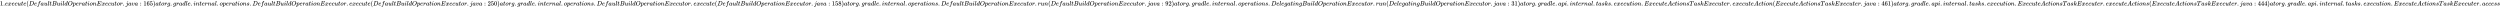
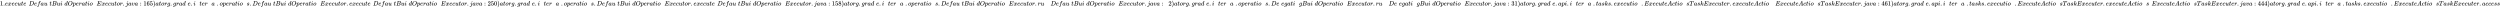
<svg xmlns="http://www.w3.org/2000/svg" xmlns:xlink="http://www.w3.org/1999/xlink" width="909.757ex" height="2.843ex" style="vertical-align: -0.838ex;" viewBox="0 -863.1 391699.4 1223.9" role="img" focusable="false" aria-labelledby="MathJax-SVG-1-Title">
  <title id="MathJax-SVG-1-Title">1.execute(DefaultBuildOperationExecutor.java:165) at org.gradle.internal.operations.DefaultBuildOperationExecutor.execute(DefaultBuildOperationExecutor.java:250) at org.gradle.internal.operations.DefaultBuildOperationExecutor.execute(DefaultBuildOperationExecutor.java:158) at org.gradle.internal.operations.DefaultBuildOperationExecutor.run(DefaultBuildOperationExecutor.java:92) at org.gradle.internal.operations.DelegatingBuildOperationExecutor.run(DelegatingBuildOperationExecutor.java:31) at org.gradle.api.internal.tasks.execution.ExecuteActionsTaskExecuter.executeAction(ExecuteActionsTaskExecuter.java:461) at org.gradle.api.internal.tasks.execution.ExecuteActionsTaskExecuter.executeActions(ExecuteActionsTaskExecuter.java:444) at org.gradle.api.internal.tasks.execution.ExecuteActionsTaskExecuter.access</title>
  <defs aria-hidden="true">
    <path stroke-width="1" id="E1-MJMAIN-31" d="M213 578L200 573Q186 568 160 563T102 556H83V602H102Q149 604 189 617T245 641T273 663Q275 666 285 666Q294 666 302 660V361L303 61Q310 54 315 52T339 48T401 46H427V0H416Q395 3 257 3Q121 3 100 0H88V46H114Q136 46 152 46T177 47T193 50T201 52T207 57T213 61V578Z" />
    <path stroke-width="1" id="E1-MJMAIN-2E" d="M78 60Q78 84 95 102T138 120Q162 120 180 104T199 61Q199 36 182 18T139 0T96 17T78 60Z" />
    <path stroke-width="1" id="E1-MJMATHI-65" d="M39 168Q39 225 58 272T107 350T174 402T244 433T307 442H310Q355 442 388 420T421 355Q421 265 310 237Q261 224 176 223Q139 223 138 221Q138 219 132 186T125 128Q125 81 146 54T209 26T302 45T394 111Q403 121 406 121Q410 121 419 112T429 98T420 82T390 55T344 24T281 -1T205 -11Q126 -11 83 42T39 168ZM373 353Q367 405 305 405Q272 405 244 391T199 357T170 316T154 280T149 261Q149 260 169 260Q282 260 327 284T373 353Z" />
    <path stroke-width="1" id="E1-MJMATHI-78" d="M52 289Q59 331 106 386T222 442Q257 442 286 424T329 379Q371 442 430 442Q467 442 494 420T522 361Q522 332 508 314T481 292T458 288Q439 288 427 299T415 328Q415 374 465 391Q454 404 425 404Q412 404 406 402Q368 386 350 336Q290 115 290 78Q290 50 306 38T341 26Q378 26 414 59T463 140Q466 150 469 151T485 153H489Q504 153 504 145Q504 144 502 134Q486 77 440 33T333 -11Q263 -11 227 52Q186 -10 133 -10H127Q78 -10 57 16T35 71Q35 103 54 123T99 143Q142 143 142 101Q142 81 130 66T107 46T94 41L91 40Q91 39 97 36T113 29T132 26Q168 26 194 71Q203 87 217 139T245 247T261 313Q266 340 266 352Q266 380 251 392T217 404Q177 404 142 372T93 290Q91 281 88 280T72 278H58Q52 284 52 289Z" />
    <path stroke-width="1" id="E1-MJMATHI-63" d="M34 159Q34 268 120 355T306 442Q362 442 394 418T427 355Q427 326 408 306T360 285Q341 285 330 295T319 325T330 359T352 380T366 386H367Q367 388 361 392T340 400T306 404Q276 404 249 390Q228 381 206 359Q162 315 142 235T121 119Q121 73 147 50Q169 26 205 26H209Q321 26 394 111Q403 121 406 121Q410 121 419 112T429 98T420 83T391 55T346 25T282 0T202 -11Q127 -11 81 37T34 159Z" />
    <path stroke-width="1" id="E1-MJMATHI-75" d="M21 287Q21 295 30 318T55 370T99 420T158 442Q204 442 227 417T250 358Q250 340 216 246T182 105Q182 62 196 45T238 27T291 44T328 78L339 95Q341 99 377 247Q407 367 413 387T427 416Q444 431 463 431Q480 431 488 421T496 402L420 84Q419 79 419 68Q419 43 426 35T447 26Q469 29 482 57T512 145Q514 153 532 153Q551 153 551 144Q550 139 549 130T540 98T523 55T498 17T462 -8Q454 -10 438 -10Q372 -10 347 46Q345 45 336 36T318 21T296 6T267 -6T233 -11Q189 -11 155 7Q103 38 103 113Q103 170 138 262T173 379Q173 380 173 381Q173 390 173 393T169 400T158 404H154Q131 404 112 385T82 344T65 302T57 280Q55 278 41 278H27Q21 284 21 287Z" />
    <path stroke-width="1" id="E1-MJMATHI-74" d="M26 385Q19 392 19 395Q19 399 22 411T27 425Q29 430 36 430T87 431H140L159 511Q162 522 166 540T173 566T179 586T187 603T197 615T211 624T229 626Q247 625 254 615T261 596Q261 589 252 549T232 470L222 433Q222 431 272 431H323Q330 424 330 420Q330 398 317 385H210L174 240Q135 80 135 68Q135 26 162 26Q197 26 230 60T283 144Q285 150 288 151T303 153H307Q322 153 322 145Q322 142 319 133Q314 117 301 95T267 48T216 6T155 -11Q125 -11 98 4T59 56Q57 64 57 83V101L92 241Q127 382 128 383Q128 385 77 385H26Z" />
-     <path stroke-width="1" id="E1-MJMAIN-28" d="M94 250Q94 319 104 381T127 488T164 576T202 643T244 695T277 729T302 750H315H319Q333 750 333 741Q333 738 316 720T275 667T226 581T184 443T167 250T184 58T225 -81T274 -167T316 -220T333 -241Q333 -250 318 -250H315H302L274 -226Q180 -141 137 -14T94 250Z" />
    <path stroke-width="1" id="E1-MJMATHI-44" d="M287 628Q287 635 230 637Q207 637 200 638T193 647Q193 655 197 667T204 682Q206 683 403 683Q570 682 590 682T630 676Q702 659 752 597T803 431Q803 275 696 151T444 3L430 1L236 0H125H72Q48 0 41 2T33 11Q33 13 36 25Q40 41 44 43T67 46Q94 46 127 49Q141 52 146 61Q149 65 218 339T287 628ZM703 469Q703 507 692 537T666 584T629 613T590 629T555 636Q553 636 541 636T512 636T479 637H436Q392 637 386 627Q384 623 313 339T242 52Q242 48 253 48T330 47Q335 47 349 47T373 46Q499 46 581 128Q617 164 640 212T683 339T703 469Z" />
    <path stroke-width="1" id="E1-MJMATHI-66" d="M118 -162Q120 -162 124 -164T135 -167T147 -168Q160 -168 171 -155T187 -126Q197 -99 221 27T267 267T289 382V385H242Q195 385 192 387Q188 390 188 397L195 425Q197 430 203 430T250 431Q298 431 298 432Q298 434 307 482T319 540Q356 705 465 705Q502 703 526 683T550 630Q550 594 529 578T487 561Q443 561 443 603Q443 622 454 636T478 657L487 662Q471 668 457 668Q445 668 434 658T419 630Q412 601 403 552T387 469T380 433Q380 431 435 431Q480 431 487 430T498 424Q499 420 496 407T491 391Q489 386 482 386T428 385H372L349 263Q301 15 282 -47Q255 -132 212 -173Q175 -205 139 -205Q107 -205 81 -186T55 -132Q55 -95 76 -78T118 -61Q162 -61 162 -103Q162 -122 151 -136T127 -157L118 -162Z" />
    <path stroke-width="1" id="E1-MJMATHI-61" d="M33 157Q33 258 109 349T280 441Q331 441 370 392Q386 422 416 422Q429 422 439 414T449 394Q449 381 412 234T374 68Q374 43 381 35T402 26Q411 27 422 35Q443 55 463 131Q469 151 473 152Q475 153 483 153H487Q506 153 506 144Q506 138 501 117T481 63T449 13Q436 0 417 -8Q409 -10 393 -10Q359 -10 336 5T306 36L300 51Q299 52 296 50Q294 48 292 46Q233 -10 172 -10Q117 -10 75 30T33 157ZM351 328Q351 334 346 350T323 385T277 405Q242 405 210 374T160 293Q131 214 119 129Q119 126 119 118T118 106Q118 61 136 44T179 26Q217 26 254 59T298 110Q300 114 325 217T351 328Z" />
-     <path stroke-width="1" id="E1-MJMATHI-6C" d="M117 59Q117 26 142 26Q179 26 205 131Q211 151 215 152Q217 153 225 153H229Q238 153 241 153T246 151T248 144Q247 138 245 128T234 90T214 43T183 6T137 -11Q101 -11 70 11T38 85Q38 97 39 102L104 360Q167 615 167 623Q167 626 166 628T162 632T157 634T149 635T141 636T132 637T122 637Q112 637 109 637T101 638T95 641T94 647Q94 649 96 661Q101 680 107 682T179 688Q194 689 213 690T243 693T254 694Q266 694 266 686Q266 675 193 386T118 83Q118 81 118 75T117 65V59Z" />
    <path stroke-width="1" id="E1-MJMATHI-42" d="M231 637Q204 637 199 638T194 649Q194 676 205 682Q206 683 335 683Q594 683 608 681Q671 671 713 636T756 544Q756 480 698 429T565 360L555 357Q619 348 660 311T702 219Q702 146 630 78T453 1Q446 0 242 0Q42 0 39 2Q35 5 35 10Q35 17 37 24Q42 43 47 45Q51 46 62 46H68Q95 46 128 49Q142 52 147 61Q150 65 219 339T288 628Q288 635 231 637ZM649 544Q649 574 634 600T585 634Q578 636 493 637Q473 637 451 637T416 636H403Q388 635 384 626Q382 622 352 506Q352 503 351 500L320 374H401Q482 374 494 376Q554 386 601 434T649 544ZM595 229Q595 273 572 302T512 336Q506 337 429 337Q311 337 310 336Q310 334 293 263T258 122L240 52Q240 48 252 48T333 46Q422 46 429 47Q491 54 543 105T595 229Z" />
    <path stroke-width="1" id="E1-MJMATHI-69" d="M184 600Q184 624 203 642T247 661Q265 661 277 649T290 619Q290 596 270 577T226 557Q211 557 198 567T184 600ZM21 287Q21 295 30 318T54 369T98 420T158 442Q197 442 223 419T250 357Q250 340 236 301T196 196T154 83Q149 61 149 51Q149 26 166 26Q175 26 185 29T208 43T235 78T260 137Q263 149 265 151T282 153Q302 153 302 143Q302 135 293 112T268 61T223 11T161 -11Q129 -11 102 10T74 74Q74 91 79 106T122 220Q160 321 166 341T173 380Q173 404 156 404H154Q124 404 99 371T61 287Q60 286 59 284T58 281T56 279T53 278T49 278T41 278H27Q21 284 21 287Z" />
    <path stroke-width="1" id="E1-MJMATHI-64" d="M366 683Q367 683 438 688T511 694Q523 694 523 686Q523 679 450 384T375 83T374 68Q374 26 402 26Q411 27 422 35Q443 55 463 131Q469 151 473 152Q475 153 483 153H487H491Q506 153 506 145Q506 140 503 129Q490 79 473 48T445 8T417 -8Q409 -10 393 -10Q359 -10 336 5T306 36L300 51Q299 52 296 50Q294 48 292 46Q233 -10 172 -10Q117 -10 75 30T33 157Q33 205 53 255T101 341Q148 398 195 420T280 442Q336 442 364 400Q369 394 369 396Q370 400 396 505T424 616Q424 629 417 632T378 637H357Q351 643 351 645T353 664Q358 683 366 683ZM352 326Q329 405 277 405Q242 405 210 374T160 293Q131 214 119 129Q119 126 119 118T118 106Q118 61 136 44T179 26Q233 26 290 98L298 109L352 326Z" />
    <path stroke-width="1" id="E1-MJMATHI-4F" d="M740 435Q740 320 676 213T511 42T304 -22Q207 -22 138 35T51 201Q50 209 50 244Q50 346 98 438T227 601Q351 704 476 704Q514 704 524 703Q621 689 680 617T740 435ZM637 476Q637 565 591 615T476 665Q396 665 322 605Q242 542 200 428T157 216Q157 126 200 73T314 19Q404 19 485 98T608 313Q637 408 637 476Z" />
    <path stroke-width="1" id="E1-MJMATHI-70" d="M23 287Q24 290 25 295T30 317T40 348T55 381T75 411T101 433T134 442Q209 442 230 378L240 387Q302 442 358 442Q423 442 460 395T497 281Q497 173 421 82T249 -10Q227 -10 210 -4Q199 1 187 11T168 28L161 36Q160 35 139 -51T118 -138Q118 -144 126 -145T163 -148H188Q194 -155 194 -157T191 -175Q188 -187 185 -190T172 -194Q170 -194 161 -194T127 -193T65 -192Q-5 -192 -24 -194H-32Q-39 -187 -39 -183Q-37 -156 -26 -148H-6Q28 -147 33 -136Q36 -130 94 103T155 350Q156 355 156 364Q156 405 131 405Q109 405 94 377T71 316T59 280Q57 278 43 278H29Q23 284 23 287ZM178 102Q200 26 252 26Q282 26 310 49T356 107Q374 141 392 215T411 325V331Q411 405 350 405Q339 405 328 402T306 393T286 380T269 365T254 350T243 336T235 326L232 322Q232 321 229 308T218 264T204 212Q178 106 178 102Z" />
    <path stroke-width="1" id="E1-MJMATHI-72" d="M21 287Q22 290 23 295T28 317T38 348T53 381T73 411T99 433T132 442Q161 442 183 430T214 408T225 388Q227 382 228 382T236 389Q284 441 347 441H350Q398 441 422 400Q430 381 430 363Q430 333 417 315T391 292T366 288Q346 288 334 299T322 328Q322 376 378 392Q356 405 342 405Q286 405 239 331Q229 315 224 298T190 165Q156 25 151 16Q138 -11 108 -11Q95 -11 87 -5T76 7T74 17Q74 30 114 189T154 366Q154 405 128 405Q107 405 92 377T68 316T57 280Q55 278 41 278H27Q21 284 21 287Z" />
    <path stroke-width="1" id="E1-MJMATHI-6F" d="M201 -11Q126 -11 80 38T34 156Q34 221 64 279T146 380Q222 441 301 441Q333 441 341 440Q354 437 367 433T402 417T438 387T464 338T476 268Q476 161 390 75T201 -11ZM121 120Q121 70 147 48T206 26Q250 26 289 58T351 142Q360 163 374 216T388 308Q388 352 370 375Q346 405 306 405Q243 405 195 347Q158 303 140 230T121 120Z" />
-     <path stroke-width="1" id="E1-MJMATHI-6E" d="M21 287Q22 293 24 303T36 341T56 388T89 425T135 442Q171 442 195 424T225 390T231 369Q231 367 232 367L243 378Q304 442 382 442Q436 442 469 415T503 336T465 179T427 52Q427 26 444 26Q450 26 453 27Q482 32 505 65T540 145Q542 153 560 153Q580 153 580 145Q580 144 576 130Q568 101 554 73T508 17T439 -10Q392 -10 371 17T350 73Q350 92 386 193T423 345Q423 404 379 404H374Q288 404 229 303L222 291L189 157Q156 26 151 16Q138 -11 108 -11Q95 -11 87 -5T76 7T74 17Q74 30 112 180T152 343Q153 348 153 366Q153 405 129 405Q91 405 66 305Q60 285 60 284Q58 278 41 278H27Q21 284 21 287Z" />
    <path stroke-width="1" id="E1-MJMATHI-45" d="M492 213Q472 213 472 226Q472 230 477 250T482 285Q482 316 461 323T364 330H312Q311 328 277 192T243 52Q243 48 254 48T334 46Q428 46 458 48T518 61Q567 77 599 117T670 248Q680 270 683 272Q690 274 698 274Q718 274 718 261Q613 7 608 2Q605 0 322 0H133Q31 0 31 11Q31 13 34 25Q38 41 42 43T65 46Q92 46 125 49Q139 52 144 61Q146 66 215 342T285 622Q285 629 281 629Q273 632 228 634H197Q191 640 191 642T193 659Q197 676 203 680H757Q764 676 764 669Q764 664 751 557T737 447Q735 440 717 440H705Q698 445 698 453L701 476Q704 500 704 528Q704 558 697 578T678 609T643 625T596 632T532 634H485Q397 633 392 631Q388 629 386 622Q385 619 355 499T324 377Q347 376 372 376H398Q464 376 489 391T534 472Q538 488 540 490T557 493Q562 493 565 493T570 492T572 491T574 487T577 483L544 351Q511 218 508 216Q505 213 492 213Z" />
    <path stroke-width="1" id="E1-MJMATHI-6A" d="M297 596Q297 627 318 644T361 661Q378 661 389 651T403 623Q403 595 384 576T340 557Q322 557 310 567T297 596ZM288 376Q288 405 262 405Q240 405 220 393T185 362T161 325T144 293L137 279Q135 278 121 278H107Q101 284 101 286T105 299Q126 348 164 391T252 441Q253 441 260 441T272 442Q296 441 316 432Q341 418 354 401T367 348V332L318 133Q267 -67 264 -75Q246 -125 194 -164T75 -204Q25 -204 7 -183T-12 -137Q-12 -110 7 -91T53 -71Q70 -71 82 -81T95 -112Q95 -148 63 -167Q69 -168 77 -168Q111 -168 139 -140T182 -74L193 -32Q204 11 219 72T251 197T278 308T289 365Q289 372 288 376Z" />
    <path stroke-width="1" id="E1-MJMATHI-76" d="M173 380Q173 405 154 405Q130 405 104 376T61 287Q60 286 59 284T58 281T56 279T53 278T49 278T41 278H27Q21 284 21 287Q21 294 29 316T53 368T97 419T160 441Q202 441 225 417T249 361Q249 344 246 335Q246 329 231 291T200 202T182 113Q182 86 187 69Q200 26 250 26Q287 26 319 60T369 139T398 222T409 277Q409 300 401 317T383 343T365 361T357 383Q357 405 376 424T417 443Q436 443 451 425T467 367Q467 340 455 284T418 159T347 40T241 -11Q177 -11 139 22Q102 54 102 117Q102 148 110 181T151 298Q173 362 173 380Z" />
    <path stroke-width="1" id="E1-MJMAIN-3A" d="M78 370Q78 394 95 412T138 430Q162 430 180 414T199 371Q199 346 182 328T139 310T96 327T78 370ZM78 60Q78 84 95 102T138 120Q162 120 180 104T199 61Q199 36 182 18T139 0T96 17T78 60Z" />
    <path stroke-width="1" id="E1-MJMAIN-36" d="M42 313Q42 476 123 571T303 666Q372 666 402 630T432 550Q432 525 418 510T379 495Q356 495 341 509T326 548Q326 592 373 601Q351 623 311 626Q240 626 194 566Q147 500 147 364L148 360Q153 366 156 373Q197 433 263 433H267Q313 433 348 414Q372 400 396 374T435 317Q456 268 456 210V192Q456 169 451 149Q440 90 387 34T253 -22Q225 -22 199 -14T143 16T92 75T56 172T42 313ZM257 397Q227 397 205 380T171 335T154 278T148 216Q148 133 160 97T198 39Q222 21 251 21Q302 21 329 59Q342 77 347 104T352 209Q352 289 347 316T329 361Q302 397 257 397Z" />
    <path stroke-width="1" id="E1-MJMAIN-35" d="M164 157Q164 133 148 117T109 101H102Q148 22 224 22Q294 22 326 82Q345 115 345 210Q345 313 318 349Q292 382 260 382H254Q176 382 136 314Q132 307 129 306T114 304Q97 304 95 310Q93 314 93 485V614Q93 664 98 664Q100 666 102 666Q103 666 123 658T178 642T253 634Q324 634 389 662Q397 666 402 666Q410 666 410 648V635Q328 538 205 538Q174 538 149 544L139 546V374Q158 388 169 396T205 412T256 420Q337 420 393 355T449 201Q449 109 385 44T229 -22Q148 -22 99 32T50 154Q50 178 61 192T84 210T107 214Q132 214 148 197T164 157Z" />
    <path stroke-width="1" id="E1-MJMAIN-29" d="M60 749L64 750Q69 750 74 750H86L114 726Q208 641 251 514T294 250Q294 182 284 119T261 12T224 -76T186 -143T145 -194T113 -227T90 -246Q87 -249 86 -250H74Q66 -250 63 -250T58 -247T55 -238Q56 -237 66 -225Q221 -64 221 250T66 725Q56 737 55 738Q55 746 60 749Z" />
    <path stroke-width="1" id="E1-MJMATHI-67" d="M311 43Q296 30 267 15T206 0Q143 0 105 45T66 160Q66 265 143 353T314 442Q361 442 401 394L404 398Q406 401 409 404T418 412T431 419T447 422Q461 422 470 413T480 394Q480 379 423 152T363 -80Q345 -134 286 -169T151 -205Q10 -205 10 -137Q10 -111 28 -91T74 -71Q89 -71 102 -80T116 -111Q116 -121 114 -130T107 -144T99 -154T92 -162L90 -164H91Q101 -167 151 -167Q189 -167 211 -155Q234 -144 254 -122T282 -75Q288 -56 298 -13Q311 35 311 43ZM384 328L380 339Q377 350 375 354T369 368T359 382T346 393T328 402T306 405Q262 405 221 352Q191 313 171 233T151 117Q151 38 213 38Q269 38 323 108L331 118L384 328Z" />
    <path stroke-width="1" id="E1-MJMATHI-73" d="M131 289Q131 321 147 354T203 415T300 442Q362 442 390 415T419 355Q419 323 402 308T364 292Q351 292 340 300T328 326Q328 342 337 354T354 372T367 378Q368 378 368 379Q368 382 361 388T336 399T297 405Q249 405 227 379T204 326Q204 301 223 291T278 274T330 259Q396 230 396 163Q396 135 385 107T352 51T289 7T195 -10Q118 -10 86 19T53 87Q53 126 74 143T118 160Q133 160 146 151T160 120Q160 94 142 76T111 58Q109 57 108 57T107 55Q108 52 115 47T146 34T201 27Q237 27 263 38T301 66T318 97T323 122Q323 150 302 164T254 181T195 196T148 231Q131 256 131 289Z" />
    <path stroke-width="1" id="E1-MJMAIN-32" d="M109 429Q82 429 66 447T50 491Q50 562 103 614T235 666Q326 666 387 610T449 465Q449 422 429 383T381 315T301 241Q265 210 201 149L142 93L218 92Q375 92 385 97Q392 99 409 186V189H449V186Q448 183 436 95T421 3V0H50V19V31Q50 38 56 46T86 81Q115 113 136 137Q145 147 170 174T204 211T233 244T261 278T284 308T305 340T320 369T333 401T340 431T343 464Q343 527 309 573T212 619Q179 619 154 602T119 569T109 550Q109 549 114 549Q132 549 151 535T170 489Q170 464 154 447T109 429Z" />
    <path stroke-width="1" id="E1-MJMAIN-30" d="M96 585Q152 666 249 666Q297 666 345 640T423 548Q460 465 460 320Q460 165 417 83Q397 41 362 16T301 -15T250 -22Q224 -22 198 -16T137 16T82 83Q39 165 39 320Q39 494 96 585ZM321 597Q291 629 250 629Q208 629 178 597Q153 571 145 525T137 333Q137 175 145 125T181 46Q209 16 250 16Q290 16 318 46Q347 76 354 130T362 333Q362 478 354 524T321 597Z" />
    <path stroke-width="1" id="E1-MJMAIN-38" d="M70 417T70 494T124 618T248 666Q319 666 374 624T429 515Q429 485 418 459T392 417T361 389T335 371T324 363L338 354Q352 344 366 334T382 323Q457 264 457 174Q457 95 399 37T249 -22Q159 -22 101 29T43 155Q43 263 172 335L154 348Q133 361 127 368Q70 417 70 494ZM286 386L292 390Q298 394 301 396T311 403T323 413T334 425T345 438T355 454T364 471T369 491T371 513Q371 556 342 586T275 624Q268 625 242 625Q201 625 165 599T128 534Q128 511 141 492T167 463T217 431Q224 426 228 424L286 386ZM250 21Q308 21 350 55T392 137Q392 154 387 169T375 194T353 216T330 234T301 253T274 270Q260 279 244 289T218 306L210 311Q204 311 181 294T133 239T107 157Q107 98 150 60T250 21Z" />
-     <path stroke-width="1" id="E1-MJMAIN-39" d="M352 287Q304 211 232 211Q154 211 104 270T44 396Q42 412 42 436V444Q42 537 111 606Q171 666 243 666Q245 666 249 666T257 665H261Q273 665 286 663T323 651T370 619T413 560Q456 472 456 334Q456 194 396 97Q361 41 312 10T208 -22Q147 -22 108 7T68 93T121 149Q143 149 158 135T173 96Q173 78 164 65T148 49T135 44L131 43Q131 41 138 37T164 27T206 22H212Q272 22 313 86Q352 142 352 280V287ZM244 248Q292 248 321 297T351 430Q351 508 343 542Q341 552 337 562T323 588T293 615T246 625Q208 625 181 598Q160 576 154 546T147 441Q147 358 152 329T172 282Q197 248 244 248Z" />
    <path stroke-width="1" id="E1-MJMAIN-33" d="M127 463Q100 463 85 480T69 524Q69 579 117 622T233 665Q268 665 277 664Q351 652 390 611T430 522Q430 470 396 421T302 350L299 348Q299 347 308 345T337 336T375 315Q457 262 457 175Q457 96 395 37T238 -22Q158 -22 100 21T42 130Q42 158 60 175T105 193Q133 193 151 175T169 130Q169 119 166 110T159 94T148 82T136 74T126 70T118 67L114 66Q165 21 238 21Q293 21 321 74Q338 107 338 175V195Q338 290 274 322Q259 328 213 329L171 330L168 332Q166 335 166 348Q166 366 174 366Q202 366 232 371Q266 376 294 413T322 525V533Q322 590 287 612Q265 626 240 626Q208 626 181 615T143 592T132 580H135Q138 579 143 578T153 573T165 566T175 555T183 540T186 520Q186 498 172 481T127 463Z" />
    <path stroke-width="1" id="E1-MJMATHI-6B" d="M121 647Q121 657 125 670T137 683Q138 683 209 688T282 694Q294 694 294 686Q294 679 244 477Q194 279 194 272Q213 282 223 291Q247 309 292 354T362 415Q402 442 438 442Q468 442 485 423T503 369Q503 344 496 327T477 302T456 291T438 288Q418 288 406 299T394 328Q394 353 410 369T442 390L458 393Q446 405 434 405H430Q398 402 367 380T294 316T228 255Q230 254 243 252T267 246T293 238T320 224T342 206T359 180T365 147Q365 130 360 106T354 66Q354 26 381 26Q429 26 459 145Q461 153 479 153H483Q499 153 499 144Q499 139 496 130Q455 -11 378 -11Q333 -11 305 15T277 90Q277 108 280 121T283 145Q283 167 269 183T234 206T200 217T182 220H180Q168 178 159 139T145 81T136 44T129 20T122 7T111 -2Q98 -11 83 -11Q66 -11 57 -1T48 16Q48 26 85 176T158 471L195 616Q196 629 188 632T149 637H144Q134 637 131 637T124 640T121 647Z" />
    <path stroke-width="1" id="E1-MJMATHI-41" d="M208 74Q208 50 254 46Q272 46 272 35Q272 34 270 22Q267 8 264 4T251 0Q249 0 239 0T205 1T141 2Q70 2 50 0H42Q35 7 35 11Q37 38 48 46H62Q132 49 164 96Q170 102 345 401T523 704Q530 716 547 716H555H572Q578 707 578 706L606 383Q634 60 636 57Q641 46 701 46Q726 46 726 36Q726 34 723 22Q720 7 718 4T704 0Q701 0 690 0T651 1T578 2Q484 2 455 0H443Q437 6 437 9T439 27Q443 40 445 43L449 46H469Q523 49 533 63L521 213H283L249 155Q208 86 208 74ZM516 260Q516 271 504 416T490 562L463 519Q447 492 400 412L310 260L413 259Q516 259 516 260Z" />
    <path stroke-width="1" id="E1-MJMATHI-54" d="M40 437Q21 437 21 445Q21 450 37 501T71 602L88 651Q93 669 101 677H569H659Q691 677 697 676T704 667Q704 661 687 553T668 444Q668 437 649 437Q640 437 637 437T631 442L629 445Q629 451 635 490T641 551Q641 586 628 604T573 629Q568 630 515 631Q469 631 457 630T439 622Q438 621 368 343T298 60Q298 48 386 46Q418 46 427 45T436 36Q436 31 433 22Q429 4 424 1L422 0Q419 0 415 0Q410 0 363 1T228 2Q99 2 64 0H49Q43 6 43 9T45 27Q49 40 55 46H83H94Q174 46 189 55Q190 56 191 56Q196 59 201 76T241 233Q258 301 269 344Q339 619 339 625Q339 630 310 630H279Q212 630 191 624Q146 614 121 583T67 467Q60 445 57 441T43 437H40Z" />
    <path stroke-width="1" id="E1-MJMAIN-34" d="M462 0Q444 3 333 3Q217 3 199 0H190V46H221Q241 46 248 46T265 48T279 53T286 61Q287 63 287 115V165H28V211L179 442Q332 674 334 675Q336 677 355 677H373L379 671V211H471V165H379V114Q379 73 379 66T385 54Q393 47 442 46H471V0H462ZM293 211V545L74 212L183 211H293Z" />
  </defs>
  <g stroke="currentColor" fill="currentColor" stroke-width="0" transform="matrix(1 0 0 -1 0 0)" aria-hidden="true">
    <use xlink:href="#E1-MJMAIN-31" />
    <use xlink:href="#E1-MJMAIN-2E" x="500" y="0" />
    <use xlink:href="#E1-MJMATHI-65" x="779" y="0" />
    <use xlink:href="#E1-MJMATHI-78" x="1245" y="0" />
    <use xlink:href="#E1-MJMATHI-65" x="1818" y="0" />
    <use xlink:href="#E1-MJMATHI-63" x="2284" y="0" />
    <use xlink:href="#E1-MJMATHI-75" x="2718" y="0" />
    <use xlink:href="#E1-MJMATHI-74" x="3290" y="0" />
    <use xlink:href="#E1-MJMATHI-65" x="3652" y="0" />
    <use xlink:href="#E1-MJMAIN-28" x="4118" y="0" />
    <use xlink:href="#E1-MJMATHI-44" x="4508" y="0" />
    <use xlink:href="#E1-MJMATHI-65" x="5336" y="0" />
    <use xlink:href="#E1-MJMATHI-66" x="5803" y="0" />
    <use xlink:href="#E1-MJMATHI-61" x="6353" y="0" />
    <use xlink:href="#E1-MJMATHI-75" x="6883" y="0" />
    <use xlink:href="#E1-MJMATHI-6C" x="7455" y="0" />
    <use xlink:href="#E1-MJMATHI-74" x="7754" y="0" />
    <use xlink:href="#E1-MJMATHI-42" x="8115" y="0" />
    <use xlink:href="#E1-MJMATHI-75" x="8875" y="0" />
    <use xlink:href="#E1-MJMATHI-69" x="9447" y="0" />
    <use xlink:href="#E1-MJMATHI-6C" x="9793" y="0" />
    <use xlink:href="#E1-MJMATHI-64" x="10091" y="0" />
    <use xlink:href="#E1-MJMATHI-4F" x="10615" y="0" />
    <use xlink:href="#E1-MJMATHI-70" x="11378" y="0" />
    <use xlink:href="#E1-MJMATHI-65" x="11882" y="0" />
    <use xlink:href="#E1-MJMATHI-72" x="12348" y="0" />
    <use xlink:href="#E1-MJMATHI-61" x="12800" y="0" />
    <use xlink:href="#E1-MJMATHI-74" x="13329" y="0" />
    <use xlink:href="#E1-MJMATHI-69" x="13691" y="0" />
    <use xlink:href="#E1-MJMATHI-6F" x="14036" y="0" />
    <use xlink:href="#E1-MJMATHI-6E" x="14522" y="0" />
    <use xlink:href="#E1-MJMATHI-45" x="15122" y="0" />
    <use xlink:href="#E1-MJMATHI-78" x="15887" y="0" />
    <use xlink:href="#E1-MJMATHI-65" x="16459" y="0" />
    <use xlink:href="#E1-MJMATHI-63" x="16926" y="0" />
    <use xlink:href="#E1-MJMATHI-75" x="17359" y="0" />
    <use xlink:href="#E1-MJMATHI-74" x="17932" y="0" />
    <use xlink:href="#E1-MJMATHI-6F" x="18293" y="0" />
    <use xlink:href="#E1-MJMATHI-72" x="18779" y="0" />
    <use xlink:href="#E1-MJMAIN-2E" x="19230" y="0" />
    <use xlink:href="#E1-MJMATHI-6A" x="19675" y="0" />
    <use xlink:href="#E1-MJMATHI-61" x="20088" y="0" />
    <use xlink:href="#E1-MJMATHI-76" x="20617" y="0" />
    <use xlink:href="#E1-MJMATHI-61" x="21103" y="0" />
    <use xlink:href="#E1-MJMAIN-3A" x="21910" y="0" />
    <g transform="translate(22466,0)">
      <use xlink:href="#E1-MJMAIN-31" />
      <use xlink:href="#E1-MJMAIN-36" x="500" y="0" />
      <use xlink:href="#E1-MJMAIN-35" x="1001" y="0" />
    </g>
    <use xlink:href="#E1-MJMAIN-29" x="23968" y="0" />
    <use xlink:href="#E1-MJMATHI-61" x="24357" y="0" />
    <use xlink:href="#E1-MJMATHI-74" x="24887" y="0" />
    <use xlink:href="#E1-MJMATHI-6F" x="25248" y="0" />
    <use xlink:href="#E1-MJMATHI-72" x="25734" y="0" />
    <use xlink:href="#E1-MJMATHI-67" x="26185" y="0" />
    <use xlink:href="#E1-MJMAIN-2E" x="26666" y="0" />
    <use xlink:href="#E1-MJMATHI-67" x="27111" y="0" />
    <use xlink:href="#E1-MJMATHI-72" x="27591" y="0" />
    <use xlink:href="#E1-MJMATHI-61" x="28043" y="0" />
    <use xlink:href="#E1-MJMATHI-64" x="28572" y="0" />
    <use xlink:href="#E1-MJMATHI-6C" x="29096" y="0" />
    <use xlink:href="#E1-MJMATHI-65" x="29394" y="0" />
    <use xlink:href="#E1-MJMAIN-2E" x="29861" y="0" />
    <use xlink:href="#E1-MJMATHI-69" x="30306" y="0" />
    <use xlink:href="#E1-MJMATHI-6E" x="30652" y="0" />
    <use xlink:href="#E1-MJMATHI-74" x="31252" y="0" />
    <use xlink:href="#E1-MJMATHI-65" x="31614" y="0" />
    <use xlink:href="#E1-MJMATHI-72" x="32080" y="0" />
    <use xlink:href="#E1-MJMATHI-6E" x="32532" y="0" />
    <use xlink:href="#E1-MJMATHI-61" x="33132" y="0" />
    <use xlink:href="#E1-MJMATHI-6C" x="33662" y="0" />
    <use xlink:href="#E1-MJMAIN-2E" x="33960" y="0" />
    <use xlink:href="#E1-MJMATHI-6F" x="34405" y="0" />
    <use xlink:href="#E1-MJMATHI-70" x="34891" y="0" />
    <use xlink:href="#E1-MJMATHI-65" x="35394" y="0" />
    <use xlink:href="#E1-MJMATHI-72" x="35861" y="0" />
    <use xlink:href="#E1-MJMATHI-61" x="36312" y="0" />
    <use xlink:href="#E1-MJMATHI-74" x="36842" y="0" />
    <use xlink:href="#E1-MJMATHI-69" x="37203" y="0" />
    <use xlink:href="#E1-MJMATHI-6F" x="37549" y="0" />
    <use xlink:href="#E1-MJMATHI-6E" x="38034" y="0" />
    <use xlink:href="#E1-MJMATHI-73" x="38635" y="0" />
    <use xlink:href="#E1-MJMAIN-2E" x="39104" y="0" />
    <use xlink:href="#E1-MJMATHI-44" x="39549" y="0" />
    <use xlink:href="#E1-MJMATHI-65" x="40378" y="0" />
    <use xlink:href="#E1-MJMATHI-66" x="40844" y="0" />
    <use xlink:href="#E1-MJMATHI-61" x="41395" y="0" />
    <use xlink:href="#E1-MJMATHI-75" x="41924" y="0" />
    <use xlink:href="#E1-MJMATHI-6C" x="42497" y="0" />
    <use xlink:href="#E1-MJMATHI-74" x="42795" y="0" />
    <use xlink:href="#E1-MJMATHI-42" x="43157" y="0" />
    <use xlink:href="#E1-MJMATHI-75" x="43916" y="0" />
    <use xlink:href="#E1-MJMATHI-69" x="44489" y="0" />
    <use xlink:href="#E1-MJMATHI-6C" x="44834" y="0" />
    <use xlink:href="#E1-MJMATHI-64" x="45133" y="0" />
    <use xlink:href="#E1-MJMATHI-4F" x="45656" y="0" />
    <use xlink:href="#E1-MJMATHI-70" x="46420" y="0" />
    <use xlink:href="#E1-MJMATHI-65" x="46923" y="0" />
    <use xlink:href="#E1-MJMATHI-72" x="47390" y="0" />
    <use xlink:href="#E1-MJMATHI-61" x="47841" y="0" />
    <use xlink:href="#E1-MJMATHI-74" x="48371" y="0" />
    <use xlink:href="#E1-MJMATHI-69" x="48732" y="0" />
    <use xlink:href="#E1-MJMATHI-6F" x="49078" y="0" />
    <use xlink:href="#E1-MJMATHI-6E" x="49563" y="0" />
    <use xlink:href="#E1-MJMATHI-45" x="50164" y="0" />
    <use xlink:href="#E1-MJMATHI-78" x="50928" y="0" />
    <use xlink:href="#E1-MJMATHI-65" x="51501" y="0" />
    <use xlink:href="#E1-MJMATHI-63" x="51967" y="0" />
    <use xlink:href="#E1-MJMATHI-75" x="52401" y="0" />
    <use xlink:href="#E1-MJMATHI-74" x="52973" y="0" />
    <use xlink:href="#E1-MJMATHI-6F" x="53335" y="0" />
    <use xlink:href="#E1-MJMATHI-72" x="53820" y="0" />
    <use xlink:href="#E1-MJMAIN-2E" x="54272" y="0" />
    <use xlink:href="#E1-MJMATHI-65" x="54717" y="0" />
    <use xlink:href="#E1-MJMATHI-78" x="55184" y="0" />
    <use xlink:href="#E1-MJMATHI-65" x="55756" y="0" />
    <use xlink:href="#E1-MJMATHI-63" x="56223" y="0" />
    <use xlink:href="#E1-MJMATHI-75" x="56656" y="0" />
    <use xlink:href="#E1-MJMATHI-74" x="57229" y="0" />
    <use xlink:href="#E1-MJMATHI-65" x="57590" y="0" />
    <use xlink:href="#E1-MJMAIN-28" x="58057" y="0" />
    <use xlink:href="#E1-MJMATHI-44" x="58446" y="0" />
    <use xlink:href="#E1-MJMATHI-65" x="59275" y="0" />
    <use xlink:href="#E1-MJMATHI-66" x="59741" y="0" />
    <use xlink:href="#E1-MJMATHI-61" x="60292" y="0" />
    <use xlink:href="#E1-MJMATHI-75" x="60821" y="0" />
    <use xlink:href="#E1-MJMATHI-6C" x="61394" y="0" />
    <use xlink:href="#E1-MJMATHI-74" x="61692" y="0" />
    <use xlink:href="#E1-MJMATHI-42" x="62054" y="0" />
    <use xlink:href="#E1-MJMATHI-75" x="62813" y="0" />
    <use xlink:href="#E1-MJMATHI-69" x="63386" y="0" />
    <use xlink:href="#E1-MJMATHI-6C" x="63731" y="0" />
    <use xlink:href="#E1-MJMATHI-64" x="64030" y="0" />
    <use xlink:href="#E1-MJMATHI-4F" x="64553" y="0" />
    <use xlink:href="#E1-MJMATHI-70" x="65317" y="0" />
    <use xlink:href="#E1-MJMATHI-65" x="65820" y="0" />
    <use xlink:href="#E1-MJMATHI-72" x="66287" y="0" />
    <use xlink:href="#E1-MJMATHI-61" x="66738" y="0" />
    <use xlink:href="#E1-MJMATHI-74" x="67268" y="0" />
    <use xlink:href="#E1-MJMATHI-69" x="67629" y="0" />
    <use xlink:href="#E1-MJMATHI-6F" x="67975" y="0" />
    <use xlink:href="#E1-MJMATHI-6E" x="68460" y="0" />
    <use xlink:href="#E1-MJMATHI-45" x="69061" y="0" />
    <use xlink:href="#E1-MJMATHI-78" x="69825" y="0" />
    <use xlink:href="#E1-MJMATHI-65" x="70398" y="0" />
    <use xlink:href="#E1-MJMATHI-63" x="70864" y="0" />
    <use xlink:href="#E1-MJMATHI-75" x="71298" y="0" />
    <use xlink:href="#E1-MJMATHI-74" x="71870" y="0" />
    <use xlink:href="#E1-MJMATHI-6F" x="72232" y="0" />
    <use xlink:href="#E1-MJMATHI-72" x="72717" y="0" />
    <use xlink:href="#E1-MJMAIN-2E" x="73169" y="0" />
    <use xlink:href="#E1-MJMATHI-6A" x="73614" y="0" />
    <use xlink:href="#E1-MJMATHI-61" x="74026" y="0" />
    <use xlink:href="#E1-MJMATHI-76" x="74556" y="0" />
    <use xlink:href="#E1-MJMATHI-61" x="75041" y="0" />
    <use xlink:href="#E1-MJMAIN-3A" x="75849" y="0" />
    <g transform="translate(76405,0)">
      <use xlink:href="#E1-MJMAIN-32" />
      <use xlink:href="#E1-MJMAIN-35" x="500" y="0" />
      <use xlink:href="#E1-MJMAIN-30" x="1001" y="0" />
    </g>
    <use xlink:href="#E1-MJMAIN-29" x="77906" y="0" />
    <use xlink:href="#E1-MJMATHI-61" x="78296" y="0" />
    <use xlink:href="#E1-MJMATHI-74" x="78825" y="0" />
    <use xlink:href="#E1-MJMATHI-6F" x="79187" y="0" />
    <use xlink:href="#E1-MJMATHI-72" x="79672" y="0" />
    <use xlink:href="#E1-MJMATHI-67" x="80124" y="0" />
    <use xlink:href="#E1-MJMAIN-2E" x="80604" y="0" />
    <use xlink:href="#E1-MJMATHI-67" x="81049" y="0" />
    <use xlink:href="#E1-MJMATHI-72" x="81530" y="0" />
    <use xlink:href="#E1-MJMATHI-61" x="81981" y="0" />
    <use xlink:href="#E1-MJMATHI-64" x="82511" y="0" />
    <use xlink:href="#E1-MJMATHI-6C" x="83034" y="0" />
    <use xlink:href="#E1-MJMATHI-65" x="83333" y="0" />
    <use xlink:href="#E1-MJMAIN-2E" x="83799" y="0" />
    <use xlink:href="#E1-MJMATHI-69" x="84245" y="0" />
    <use xlink:href="#E1-MJMATHI-6E" x="84590" y="0" />
    <use xlink:href="#E1-MJMATHI-74" x="85191" y="0" />
    <use xlink:href="#E1-MJMATHI-65" x="85552" y="0" />
    <use xlink:href="#E1-MJMATHI-72" x="86019" y="0" />
    <use xlink:href="#E1-MJMATHI-6E" x="86470" y="0" />
    <use xlink:href="#E1-MJMATHI-61" x="87071" y="0" />
    <use xlink:href="#E1-MJMATHI-6C" x="87600" y="0" />
    <use xlink:href="#E1-MJMAIN-2E" x="87899" y="0" />
    <use xlink:href="#E1-MJMATHI-6F" x="88344" y="0" />
    <use xlink:href="#E1-MJMATHI-70" x="88829" y="0" />
    <use xlink:href="#E1-MJMATHI-65" x="89333" y="0" />
    <use xlink:href="#E1-MJMATHI-72" x="89799" y="0" />
    <use xlink:href="#E1-MJMATHI-61" x="90251" y="0" />
    <use xlink:href="#E1-MJMATHI-74" x="90780" y="0" />
    <use xlink:href="#E1-MJMATHI-69" x="91142" y="0" />
    <use xlink:href="#E1-MJMATHI-6F" x="91487" y="0" />
    <use xlink:href="#E1-MJMATHI-6E" x="91973" y="0" />
    <use xlink:href="#E1-MJMATHI-73" x="92573" y="0" />
    <use xlink:href="#E1-MJMAIN-2E" x="93043" y="0" />
    <use xlink:href="#E1-MJMATHI-44" x="93488" y="0" />
    <use xlink:href="#E1-MJMATHI-65" x="94316" y="0" />
    <use xlink:href="#E1-MJMATHI-66" x="94783" y="0" />
    <use xlink:href="#E1-MJMATHI-61" x="95333" y="0" />
    <use xlink:href="#E1-MJMATHI-75" x="95863" y="0" />
    <use xlink:href="#E1-MJMATHI-6C" x="96435" y="0" />
    <use xlink:href="#E1-MJMATHI-74" x="96734" y="0" />
    <use xlink:href="#E1-MJMATHI-42" x="97095" y="0" />
    <use xlink:href="#E1-MJMATHI-75" x="97855" y="0" />
    <use xlink:href="#E1-MJMATHI-69" x="98427" y="0" />
    <use xlink:href="#E1-MJMATHI-6C" x="98773" y="0" />
    <use xlink:href="#E1-MJMATHI-64" x="99071" y="0" />
    <use xlink:href="#E1-MJMATHI-4F" x="99595" y="0" />
    <use xlink:href="#E1-MJMATHI-70" x="100358" y="0" />
    <use xlink:href="#E1-MJMATHI-65" x="100862" y="0" />
    <use xlink:href="#E1-MJMATHI-72" x="101328" y="0" />
    <use xlink:href="#E1-MJMATHI-61" x="101780" y="0" />
    <use xlink:href="#E1-MJMATHI-74" x="102309" y="0" />
    <use xlink:href="#E1-MJMATHI-69" x="102671" y="0" />
    <use xlink:href="#E1-MJMATHI-6F" x="103016" y="0" />
    <use xlink:href="#E1-MJMATHI-6E" x="103502" y="0" />
    <use xlink:href="#E1-MJMATHI-45" x="104102" y="0" />
    <use xlink:href="#E1-MJMATHI-78" x="104867" y="0" />
    <use xlink:href="#E1-MJMATHI-65" x="105439" y="0" />
    <use xlink:href="#E1-MJMATHI-63" x="105906" y="0" />
    <use xlink:href="#E1-MJMATHI-75" x="106339" y="0" />
    <use xlink:href="#E1-MJMATHI-74" x="106912" y="0" />
    <use xlink:href="#E1-MJMATHI-6F" x="107273" y="0" />
    <use xlink:href="#E1-MJMATHI-72" x="107759" y="0" />
    <use xlink:href="#E1-MJMAIN-2E" x="108210" y="0" />
    <use xlink:href="#E1-MJMATHI-65" x="108656" y="0" />
    <use xlink:href="#E1-MJMATHI-78" x="109122" y="0" />
    <use xlink:href="#E1-MJMATHI-65" x="109695" y="0" />
    <use xlink:href="#E1-MJMATHI-63" x="110161" y="0" />
    <use xlink:href="#E1-MJMATHI-75" x="110595" y="0" />
    <use xlink:href="#E1-MJMATHI-74" x="111167" y="0" />
    <use xlink:href="#E1-MJMATHI-65" x="111529" y="0" />
    <use xlink:href="#E1-MJMAIN-28" x="111995" y="0" />
    <use xlink:href="#E1-MJMATHI-44" x="112385" y="0" />
    <use xlink:href="#E1-MJMATHI-65" x="113213" y="0" />
    <use xlink:href="#E1-MJMATHI-66" x="113680" y="0" />
    <use xlink:href="#E1-MJMATHI-61" x="114230" y="0" />
    <use xlink:href="#E1-MJMATHI-75" x="114760" y="0" />
    <use xlink:href="#E1-MJMATHI-6C" x="115332" y="0" />
    <use xlink:href="#E1-MJMATHI-74" x="115631" y="0" />
    <use xlink:href="#E1-MJMATHI-42" x="115992" y="0" />
    <use xlink:href="#E1-MJMATHI-75" x="116752" y="0" />
    <use xlink:href="#E1-MJMATHI-69" x="117324" y="0" />
    <use xlink:href="#E1-MJMATHI-6C" x="117670" y="0" />
    <use xlink:href="#E1-MJMATHI-64" x="117968" y="0" />
    <use xlink:href="#E1-MJMATHI-4F" x="118492" y="0" />
    <use xlink:href="#E1-MJMATHI-70" x="119255" y="0" />
    <use xlink:href="#E1-MJMATHI-65" x="119759" y="0" />
    <use xlink:href="#E1-MJMATHI-72" x="120225" y="0" />
    <use xlink:href="#E1-MJMATHI-61" x="120677" y="0" />
    <use xlink:href="#E1-MJMATHI-74" x="121206" y="0" />
    <use xlink:href="#E1-MJMATHI-69" x="121568" y="0" />
    <use xlink:href="#E1-MJMATHI-6F" x="121913" y="0" />
    <use xlink:href="#E1-MJMATHI-6E" x="122399" y="0" />
    <use xlink:href="#E1-MJMATHI-45" x="122999" y="0" />
    <use xlink:href="#E1-MJMATHI-78" x="123764" y="0" />
    <use xlink:href="#E1-MJMATHI-65" x="124336" y="0" />
    <use xlink:href="#E1-MJMATHI-63" x="124803" y="0" />
    <use xlink:href="#E1-MJMATHI-75" x="125236" y="0" />
    <use xlink:href="#E1-MJMATHI-74" x="125809" y="0" />
    <use xlink:href="#E1-MJMATHI-6F" x="126170" y="0" />
    <use xlink:href="#E1-MJMATHI-72" x="126656" y="0" />
    <use xlink:href="#E1-MJMAIN-2E" x="127107" y="0" />
    <use xlink:href="#E1-MJMATHI-6A" x="127552" y="0" />
    <use xlink:href="#E1-MJMATHI-61" x="127965" y="0" />
    <use xlink:href="#E1-MJMATHI-76" x="128494" y="0" />
    <use xlink:href="#E1-MJMATHI-61" x="128980" y="0" />
    <use xlink:href="#E1-MJMAIN-3A" x="129787" y="0" />
    <g transform="translate(130343,0)">
      <use xlink:href="#E1-MJMAIN-31" />
      <use xlink:href="#E1-MJMAIN-35" x="500" y="0" />
      <use xlink:href="#E1-MJMAIN-38" x="1001" y="0" />
    </g>
    <use xlink:href="#E1-MJMAIN-29" x="131845" y="0" />
    <use xlink:href="#E1-MJMATHI-61" x="132234" y="0" />
    <use xlink:href="#E1-MJMATHI-74" x="132764" y="0" />
    <use xlink:href="#E1-MJMATHI-6F" x="133125" y="0" />
    <use xlink:href="#E1-MJMATHI-72" x="133611" y="0" />
    <use xlink:href="#E1-MJMATHI-67" x="134062" y="0" />
    <use xlink:href="#E1-MJMAIN-2E" x="134543" y="0" />
    <use xlink:href="#E1-MJMATHI-67" x="134988" y="0" />
    <use xlink:href="#E1-MJMATHI-72" x="135469" y="0" />
    <use xlink:href="#E1-MJMATHI-61" x="135920" y="0" />
    <use xlink:href="#E1-MJMATHI-64" x="136450" y="0" />
    <use xlink:href="#E1-MJMATHI-6C" x="136973" y="0" />
    <use xlink:href="#E1-MJMATHI-65" x="137272" y="0" />
    <use xlink:href="#E1-MJMAIN-2E" x="137738" y="0" />
    <use xlink:href="#E1-MJMATHI-69" x="138183" y="0" />
    <use xlink:href="#E1-MJMATHI-6E" x="138529" y="0" />
    <use xlink:href="#E1-MJMATHI-74" x="139129" y="0" />
    <use xlink:href="#E1-MJMATHI-65" x="139491" y="0" />
    <use xlink:href="#E1-MJMATHI-72" x="139957" y="0" />
    <use xlink:href="#E1-MJMATHI-6E" x="140409" y="0" />
    <use xlink:href="#E1-MJMATHI-61" x="141009" y="0" />
    <use xlink:href="#E1-MJMATHI-6C" x="141539" y="0" />
    <use xlink:href="#E1-MJMAIN-2E" x="141837" y="0" />
    <use xlink:href="#E1-MJMATHI-6F" x="142282" y="0" />
    <use xlink:href="#E1-MJMATHI-70" x="142768" y="0" />
    <use xlink:href="#E1-MJMATHI-65" x="143271" y="0" />
    <use xlink:href="#E1-MJMATHI-72" x="143738" y="0" />
    <use xlink:href="#E1-MJMATHI-61" x="144189" y="0" />
    <use xlink:href="#E1-MJMATHI-74" x="144719" y="0" />
    <use xlink:href="#E1-MJMATHI-69" x="145080" y="0" />
    <use xlink:href="#E1-MJMATHI-6F" x="145426" y="0" />
    <use xlink:href="#E1-MJMATHI-6E" x="145911" y="0" />
    <use xlink:href="#E1-MJMATHI-73" x="146512" y="0" />
    <use xlink:href="#E1-MJMAIN-2E" x="146981" y="0" />
    <use xlink:href="#E1-MJMATHI-44" x="147427" y="0" />
    <use xlink:href="#E1-MJMATHI-65" x="148255" y="0" />
    <use xlink:href="#E1-MJMATHI-66" x="148722" y="0" />
    <use xlink:href="#E1-MJMATHI-61" x="149272" y="0" />
    <use xlink:href="#E1-MJMATHI-75" x="149802" y="0" />
    <use xlink:href="#E1-MJMATHI-6C" x="150374" y="0" />
    <use xlink:href="#E1-MJMATHI-74" x="150673" y="0" />
    <use xlink:href="#E1-MJMATHI-42" x="151034" y="0" />
    <use xlink:href="#E1-MJMATHI-75" x="151794" y="0" />
    <use xlink:href="#E1-MJMATHI-69" x="152366" y="0" />
    <use xlink:href="#E1-MJMATHI-6C" x="152712" y="0" />
    <use xlink:href="#E1-MJMATHI-64" x="153010" y="0" />
    <use xlink:href="#E1-MJMATHI-4F" x="153534" y="0" />
    <use xlink:href="#E1-MJMATHI-70" x="154297" y="0" />
    <use xlink:href="#E1-MJMATHI-65" x="154801" y="0" />
    <use xlink:href="#E1-MJMATHI-72" x="155267" y="0" />
    <use xlink:href="#E1-MJMATHI-61" x="155719" y="0" />
    <use xlink:href="#E1-MJMATHI-74" x="156248" y="0" />
    <use xlink:href="#E1-MJMATHI-69" x="156610" y="0" />
    <use xlink:href="#E1-MJMATHI-6F" x="156955" y="0" />
    <use xlink:href="#E1-MJMATHI-6E" x="157441" y="0" />
    <use xlink:href="#E1-MJMATHI-45" x="158041" y="0" />
    <use xlink:href="#E1-MJMATHI-78" x="158806" y="0" />
    <use xlink:href="#E1-MJMATHI-65" x="159378" y="0" />
    <use xlink:href="#E1-MJMATHI-63" x="159845" y="0" />
    <use xlink:href="#E1-MJMATHI-75" x="160278" y="0" />
    <use xlink:href="#E1-MJMATHI-74" x="160851" y="0" />
    <use xlink:href="#E1-MJMATHI-6F" x="161212" y="0" />
    <use xlink:href="#E1-MJMATHI-72" x="161698" y="0" />
    <use xlink:href="#E1-MJMAIN-2E" x="162149" y="0" />
    <use xlink:href="#E1-MJMATHI-72" x="162594" y="0" />
    <use xlink:href="#E1-MJMATHI-75" x="163046" y="0" />
    <use xlink:href="#E1-MJMATHI-6E" x="163618" y="0" />
    <use xlink:href="#E1-MJMAIN-28" x="164219" y="0" />
    <use xlink:href="#E1-MJMATHI-44" x="164608" y="0" />
    <use xlink:href="#E1-MJMATHI-65" x="165437" y="0" />
    <use xlink:href="#E1-MJMATHI-66" x="165903" y="0" />
    <use xlink:href="#E1-MJMATHI-61" x="166454" y="0" />
    <use xlink:href="#E1-MJMATHI-75" x="166983" y="0" />
    <use xlink:href="#E1-MJMATHI-6C" x="167556" y="0" />
    <use xlink:href="#E1-MJMATHI-74" x="167854" y="0" />
    <use xlink:href="#E1-MJMATHI-42" x="168216" y="0" />
    <use xlink:href="#E1-MJMATHI-75" x="168975" y="0" />
    <use xlink:href="#E1-MJMATHI-69" x="169548" y="0" />
    <use xlink:href="#E1-MJMATHI-6C" x="169893" y="0" />
    <use xlink:href="#E1-MJMATHI-64" x="170192" y="0" />
    <use xlink:href="#E1-MJMATHI-4F" x="170715" y="0" />
    <use xlink:href="#E1-MJMATHI-70" x="171479" y="0" />
    <use xlink:href="#E1-MJMATHI-65" x="171982" y="0" />
    <use xlink:href="#E1-MJMATHI-72" x="172449" y="0" />
    <use xlink:href="#E1-MJMATHI-61" x="172900" y="0" />
    <use xlink:href="#E1-MJMATHI-74" x="173430" y="0" />
    <use xlink:href="#E1-MJMATHI-69" x="173791" y="0" />
    <use xlink:href="#E1-MJMATHI-6F" x="174137" y="0" />
    <use xlink:href="#E1-MJMATHI-6E" x="174622" y="0" />
    <use xlink:href="#E1-MJMATHI-45" x="175223" y="0" />
    <use xlink:href="#E1-MJMATHI-78" x="175987" y="0" />
    <use xlink:href="#E1-MJMATHI-65" x="176560" y="0" />
    <use xlink:href="#E1-MJMATHI-63" x="177026" y="0" />
    <use xlink:href="#E1-MJMATHI-75" x="177460" y="0" />
    <use xlink:href="#E1-MJMATHI-74" x="178032" y="0" />
    <use xlink:href="#E1-MJMATHI-6F" x="178394" y="0" />
    <use xlink:href="#E1-MJMATHI-72" x="178879" y="0" />
    <use xlink:href="#E1-MJMAIN-2E" x="179331" y="0" />
    <use xlink:href="#E1-MJMATHI-6A" x="179776" y="0" />
    <use xlink:href="#E1-MJMATHI-61" x="180188" y="0" />
    <use xlink:href="#E1-MJMATHI-76" x="180718" y="0" />
    <use xlink:href="#E1-MJMATHI-61" x="181203" y="0" />
    <use xlink:href="#E1-MJMAIN-3A" x="182011" y="0" />
    <g transform="translate(182567,0)">
      <use xlink:href="#E1-MJMAIN-39" />
      <use xlink:href="#E1-MJMAIN-32" x="500" y="0" />
    </g>
    <use xlink:href="#E1-MJMAIN-29" x="183568" y="0" />
    <use xlink:href="#E1-MJMATHI-61" x="183957" y="0" />
    <use xlink:href="#E1-MJMATHI-74" x="184487" y="0" />
    <use xlink:href="#E1-MJMATHI-6F" x="184848" y="0" />
    <use xlink:href="#E1-MJMATHI-72" x="185334" y="0" />
    <use xlink:href="#E1-MJMATHI-67" x="185785" y="0" />
    <use xlink:href="#E1-MJMAIN-2E" x="186266" y="0" />
    <use xlink:href="#E1-MJMATHI-67" x="186711" y="0" />
    <use xlink:href="#E1-MJMATHI-72" x="187192" y="0" />
    <use xlink:href="#E1-MJMATHI-61" x="187643" y="0" />
    <use xlink:href="#E1-MJMATHI-64" x="188173" y="0" />
    <use xlink:href="#E1-MJMATHI-6C" x="188696" y="0" />
    <use xlink:href="#E1-MJMATHI-65" x="188995" y="0" />
    <use xlink:href="#E1-MJMAIN-2E" x="189461" y="0" />
    <use xlink:href="#E1-MJMATHI-69" x="189906" y="0" />
    <use xlink:href="#E1-MJMATHI-6E" x="190252" y="0" />
    <use xlink:href="#E1-MJMATHI-74" x="190852" y="0" />
    <use xlink:href="#E1-MJMATHI-65" x="191214" y="0" />
    <use xlink:href="#E1-MJMATHI-72" x="191680" y="0" />
    <use xlink:href="#E1-MJMATHI-6E" x="192132" y="0" />
    <use xlink:href="#E1-MJMATHI-61" x="192732" y="0" />
    <use xlink:href="#E1-MJMATHI-6C" x="193262" y="0" />
    <use xlink:href="#E1-MJMAIN-2E" x="193560" y="0" />
    <use xlink:href="#E1-MJMATHI-6F" x="194005" y="0" />
    <use xlink:href="#E1-MJMATHI-70" x="194491" y="0" />
    <use xlink:href="#E1-MJMATHI-65" x="194994" y="0" />
    <use xlink:href="#E1-MJMATHI-72" x="195461" y="0" />
    <use xlink:href="#E1-MJMATHI-61" x="195912" y="0" />
    <use xlink:href="#E1-MJMATHI-74" x="196442" y="0" />
    <use xlink:href="#E1-MJMATHI-69" x="196803" y="0" />
    <use xlink:href="#E1-MJMATHI-6F" x="197149" y="0" />
    <use xlink:href="#E1-MJMATHI-6E" x="197634" y="0" />
    <use xlink:href="#E1-MJMATHI-73" x="198235" y="0" />
    <use xlink:href="#E1-MJMAIN-2E" x="198704" y="0" />
    <use xlink:href="#E1-MJMATHI-44" x="199150" y="0" />
    <use xlink:href="#E1-MJMATHI-65" x="199978" y="0" />
    <use xlink:href="#E1-MJMATHI-6C" x="200445" y="0" />
    <use xlink:href="#E1-MJMATHI-65" x="200743" y="0" />
    <use xlink:href="#E1-MJMATHI-67" x="201210" y="0" />
    <use xlink:href="#E1-MJMATHI-61" x="201690" y="0" />
    <use xlink:href="#E1-MJMATHI-74" x="202220" y="0" />
    <use xlink:href="#E1-MJMATHI-69" x="202581" y="0" />
    <use xlink:href="#E1-MJMATHI-6E" x="202927" y="0" />
    <use xlink:href="#E1-MJMATHI-67" x="203527" y="0" />
    <use xlink:href="#E1-MJMATHI-42" x="204008" y="0" />
    <use xlink:href="#E1-MJMATHI-75" x="204767" y="0" />
    <use xlink:href="#E1-MJMATHI-69" x="205340" y="0" />
    <use xlink:href="#E1-MJMATHI-6C" x="205685" y="0" />
    <use xlink:href="#E1-MJMATHI-64" x="205984" y="0" />
    <use xlink:href="#E1-MJMATHI-4F" x="206507" y="0" />
    <use xlink:href="#E1-MJMATHI-70" x="207271" y="0" />
    <use xlink:href="#E1-MJMATHI-65" x="207774" y="0" />
    <use xlink:href="#E1-MJMATHI-72" x="208241" y="0" />
    <use xlink:href="#E1-MJMATHI-61" x="208692" y="0" />
    <use xlink:href="#E1-MJMATHI-74" x="209222" y="0" />
    <use xlink:href="#E1-MJMATHI-69" x="209583" y="0" />
    <use xlink:href="#E1-MJMATHI-6F" x="209929" y="0" />
    <use xlink:href="#E1-MJMATHI-6E" x="210414" y="0" />
    <use xlink:href="#E1-MJMATHI-45" x="211015" y="0" />
    <use xlink:href="#E1-MJMATHI-78" x="211779" y="0" />
    <use xlink:href="#E1-MJMATHI-65" x="212352" y="0" />
    <use xlink:href="#E1-MJMATHI-63" x="212818" y="0" />
    <use xlink:href="#E1-MJMATHI-75" x="213252" y="0" />
    <use xlink:href="#E1-MJMATHI-74" x="213824" y="0" />
    <use xlink:href="#E1-MJMATHI-6F" x="214186" y="0" />
    <use xlink:href="#E1-MJMATHI-72" x="214671" y="0" />
    <use xlink:href="#E1-MJMAIN-2E" x="215123" y="0" />
    <use xlink:href="#E1-MJMATHI-72" x="215568" y="0" />
    <use xlink:href="#E1-MJMATHI-75" x="216019" y="0" />
    <use xlink:href="#E1-MJMATHI-6E" x="216592" y="0" />
    <use xlink:href="#E1-MJMAIN-28" x="217192" y="0" />
    <use xlink:href="#E1-MJMATHI-44" x="217582" y="0" />
    <use xlink:href="#E1-MJMATHI-65" x="218410" y="0" />
    <use xlink:href="#E1-MJMATHI-6C" x="218877" y="0" />
    <use xlink:href="#E1-MJMATHI-65" x="219175" y="0" />
    <use xlink:href="#E1-MJMATHI-67" x="219642" y="0" />
    <use xlink:href="#E1-MJMATHI-61" x="220122" y="0" />
    <use xlink:href="#E1-MJMATHI-74" x="220652" y="0" />
    <use xlink:href="#E1-MJMATHI-69" x="221013" y="0" />
    <use xlink:href="#E1-MJMATHI-6E" x="221359" y="0" />
    <use xlink:href="#E1-MJMATHI-67" x="221959" y="0" />
    <use xlink:href="#E1-MJMATHI-42" x="222440" y="0" />
    <use xlink:href="#E1-MJMATHI-75" x="223199" y="0" />
    <use xlink:href="#E1-MJMATHI-69" x="223772" y="0" />
    <use xlink:href="#E1-MJMATHI-6C" x="224117" y="0" />
    <use xlink:href="#E1-MJMATHI-64" x="224416" y="0" />
    <use xlink:href="#E1-MJMATHI-4F" x="224939" y="0" />
    <use xlink:href="#E1-MJMATHI-70" x="225703" y="0" />
    <use xlink:href="#E1-MJMATHI-65" x="226206" y="0" />
    <use xlink:href="#E1-MJMATHI-72" x="226673" y="0" />
    <use xlink:href="#E1-MJMATHI-61" x="227124" y="0" />
    <use xlink:href="#E1-MJMATHI-74" x="227654" y="0" />
    <use xlink:href="#E1-MJMATHI-69" x="228015" y="0" />
    <use xlink:href="#E1-MJMATHI-6F" x="228361" y="0" />
    <use xlink:href="#E1-MJMATHI-6E" x="228846" y="0" />
    <use xlink:href="#E1-MJMATHI-45" x="229447" y="0" />
    <use xlink:href="#E1-MJMATHI-78" x="230211" y="0" />
    <use xlink:href="#E1-MJMATHI-65" x="230784" y="0" />
    <use xlink:href="#E1-MJMATHI-63" x="231250" y="0" />
    <use xlink:href="#E1-MJMATHI-75" x="231684" y="0" />
    <use xlink:href="#E1-MJMATHI-74" x="232256" y="0" />
    <use xlink:href="#E1-MJMATHI-6F" x="232618" y="0" />
    <use xlink:href="#E1-MJMATHI-72" x="233103" y="0" />
    <use xlink:href="#E1-MJMAIN-2E" x="233555" y="0" />
    <use xlink:href="#E1-MJMATHI-6A" x="234000" y="0" />
    <use xlink:href="#E1-MJMATHI-61" x="234412" y="0" />
    <use xlink:href="#E1-MJMATHI-76" x="234942" y="0" />
    <use xlink:href="#E1-MJMATHI-61" x="235427" y="0" />
    <use xlink:href="#E1-MJMAIN-3A" x="236235" y="0" />
    <g transform="translate(236791,0)">
      <use xlink:href="#E1-MJMAIN-33" />
      <use xlink:href="#E1-MJMAIN-31" x="500" y="0" />
    </g>
    <use xlink:href="#E1-MJMAIN-29" x="237792" y="0" />
    <use xlink:href="#E1-MJMATHI-61" x="238181" y="0" />
    <use xlink:href="#E1-MJMATHI-74" x="238711" y="0" />
    <use xlink:href="#E1-MJMATHI-6F" x="239072" y="0" />
    <use xlink:href="#E1-MJMATHI-72" x="239558" y="0" />
    <use xlink:href="#E1-MJMATHI-67" x="240009" y="0" />
    <use xlink:href="#E1-MJMAIN-2E" x="240490" y="0" />
    <use xlink:href="#E1-MJMATHI-67" x="240935" y="0" />
    <use xlink:href="#E1-MJMATHI-72" x="241416" y="0" />
    <use xlink:href="#E1-MJMATHI-61" x="241867" y="0" />
    <use xlink:href="#E1-MJMATHI-64" x="242397" y="0" />
    <use xlink:href="#E1-MJMATHI-6C" x="242920" y="0" />
    <use xlink:href="#E1-MJMATHI-65" x="243219" y="0" />
    <use xlink:href="#E1-MJMAIN-2E" x="243685" y="0" />
    <use xlink:href="#E1-MJMATHI-61" x="244130" y="0" />
    <use xlink:href="#E1-MJMATHI-70" x="244660" y="0" />
    <use xlink:href="#E1-MJMATHI-69" x="245163" y="0" />
    <use xlink:href="#E1-MJMAIN-2E" x="245509" y="0" />
    <use xlink:href="#E1-MJMATHI-69" x="245954" y="0" />
    <use xlink:href="#E1-MJMATHI-6E" x="246299" y="0" />
    <use xlink:href="#E1-MJMATHI-74" x="246900" y="0" />
    <use xlink:href="#E1-MJMATHI-65" x="247261" y="0" />
    <use xlink:href="#E1-MJMATHI-72" x="247728" y="0" />
    <use xlink:href="#E1-MJMATHI-6E" x="248179" y="0" />
    <use xlink:href="#E1-MJMATHI-61" x="248780" y="0" />
    <use xlink:href="#E1-MJMATHI-6C" x="249309" y="0" />
    <use xlink:href="#E1-MJMAIN-2E" x="249608" y="0" />
    <use xlink:href="#E1-MJMATHI-74" x="250053" y="0" />
    <use xlink:href="#E1-MJMATHI-61" x="250415" y="0" />
    <use xlink:href="#E1-MJMATHI-73" x="250944" y="0" />
    <use xlink:href="#E1-MJMATHI-6B" x="251414" y="0" />
    <use xlink:href="#E1-MJMATHI-73" x="251935" y="0" />
    <use xlink:href="#E1-MJMAIN-2E" x="252405" y="0" />
    <use xlink:href="#E1-MJMATHI-65" x="252850" y="0" />
    <use xlink:href="#E1-MJMATHI-78" x="253316" y="0" />
    <use xlink:href="#E1-MJMATHI-65" x="253889" y="0" />
    <use xlink:href="#E1-MJMATHI-63" x="254355" y="0" />
    <use xlink:href="#E1-MJMATHI-75" x="254789" y="0" />
    <use xlink:href="#E1-MJMATHI-74" x="255361" y="0" />
    <use xlink:href="#E1-MJMATHI-69" x="255723" y="0" />
    <use xlink:href="#E1-MJMATHI-6F" x="256068" y="0" />
    <use xlink:href="#E1-MJMATHI-6E" x="256554" y="0" />
    <use xlink:href="#E1-MJMAIN-2E" x="257154" y="0" />
    <use xlink:href="#E1-MJMATHI-45" x="257599" y="0" />
    <use xlink:href="#E1-MJMATHI-78" x="258364" y="0" />
    <use xlink:href="#E1-MJMATHI-65" x="258936" y="0" />
    <use xlink:href="#E1-MJMATHI-63" x="259403" y="0" />
    <use xlink:href="#E1-MJMATHI-75" x="259836" y="0" />
    <use xlink:href="#E1-MJMATHI-74" x="260409" y="0" />
    <use xlink:href="#E1-MJMATHI-65" x="260770" y="0" />
    <use xlink:href="#E1-MJMATHI-41" x="261237" y="0" />
    <use xlink:href="#E1-MJMATHI-63" x="261987" y="0" />
    <use xlink:href="#E1-MJMATHI-74" x="262421" y="0" />
    <use xlink:href="#E1-MJMATHI-69" x="262782" y="0" />
    <use xlink:href="#E1-MJMATHI-6F" x="263128" y="0" />
    <use xlink:href="#E1-MJMATHI-6E" x="263613" y="0" />
    <use xlink:href="#E1-MJMATHI-73" x="264214" y="0" />
    <use xlink:href="#E1-MJMATHI-54" x="264683" y="0" />
    <use xlink:href="#E1-MJMATHI-61" x="265388" y="0" />
    <use xlink:href="#E1-MJMATHI-73" x="265917" y="0" />
    <use xlink:href="#E1-MJMATHI-6B" x="266387" y="0" />
    <use xlink:href="#E1-MJMATHI-45" x="266908" y="0" />
    <use xlink:href="#E1-MJMATHI-78" x="267673" y="0" />
    <use xlink:href="#E1-MJMATHI-65" x="268245" y="0" />
    <use xlink:href="#E1-MJMATHI-63" x="268712" y="0" />
    <use xlink:href="#E1-MJMATHI-75" x="269145" y="0" />
    <use xlink:href="#E1-MJMATHI-74" x="269718" y="0" />
    <use xlink:href="#E1-MJMATHI-65" x="270079" y="0" />
    <use xlink:href="#E1-MJMATHI-72" x="270546" y="0" />
    <use xlink:href="#E1-MJMAIN-2E" x="270997" y="0" />
    <use xlink:href="#E1-MJMATHI-65" x="271443" y="0" />
    <use xlink:href="#E1-MJMATHI-78" x="271909" y="0" />
    <use xlink:href="#E1-MJMATHI-65" x="272482" y="0" />
    <use xlink:href="#E1-MJMATHI-63" x="272948" y="0" />
    <use xlink:href="#E1-MJMATHI-75" x="273382" y="0" />
    <use xlink:href="#E1-MJMATHI-74" x="273954" y="0" />
    <use xlink:href="#E1-MJMATHI-65" x="274316" y="0" />
    <use xlink:href="#E1-MJMATHI-41" x="274782" y="0" />
    <use xlink:href="#E1-MJMATHI-63" x="275533" y="0" />
    <use xlink:href="#E1-MJMATHI-74" x="275966" y="0" />
    <use xlink:href="#E1-MJMATHI-69" x="276328" y="0" />
    <use xlink:href="#E1-MJMATHI-6F" x="276673" y="0" />
    <use xlink:href="#E1-MJMATHI-6E" x="277159" y="0" />
    <use xlink:href="#E1-MJMAIN-28" x="277759" y="0" />
    <use xlink:href="#E1-MJMATHI-45" x="278149" y="0" />
    <use xlink:href="#E1-MJMATHI-78" x="278913" y="0" />
    <use xlink:href="#E1-MJMATHI-65" x="279486" y="0" />
    <use xlink:href="#E1-MJMATHI-63" x="279952" y="0" />
    <use xlink:href="#E1-MJMATHI-75" x="280386" y="0" />
    <use xlink:href="#E1-MJMATHI-74" x="280958" y="0" />
    <use xlink:href="#E1-MJMATHI-65" x="281320" y="0" />
    <use xlink:href="#E1-MJMATHI-41" x="281786" y="0" />
    <use xlink:href="#E1-MJMATHI-63" x="282537" y="0" />
    <use xlink:href="#E1-MJMATHI-74" x="282970" y="0" />
    <use xlink:href="#E1-MJMATHI-69" x="283332" y="0" />
    <use xlink:href="#E1-MJMATHI-6F" x="283677" y="0" />
    <use xlink:href="#E1-MJMATHI-6E" x="284163" y="0" />
    <use xlink:href="#E1-MJMATHI-73" x="284763" y="0" />
    <use xlink:href="#E1-MJMATHI-54" x="285233" y="0" />
    <use xlink:href="#E1-MJMATHI-61" x="285937" y="0" />
    <use xlink:href="#E1-MJMATHI-73" x="286467" y="0" />
    <use xlink:href="#E1-MJMATHI-6B" x="286936" y="0" />
    <use xlink:href="#E1-MJMATHI-45" x="287458" y="0" />
    <use xlink:href="#E1-MJMATHI-78" x="288222" y="0" />
    <use xlink:href="#E1-MJMATHI-65" x="288795" y="0" />
    <use xlink:href="#E1-MJMATHI-63" x="289261" y="0" />
    <use xlink:href="#E1-MJMATHI-75" x="289695" y="0" />
    <use xlink:href="#E1-MJMATHI-74" x="290267" y="0" />
    <use xlink:href="#E1-MJMATHI-65" x="290629" y="0" />
    <use xlink:href="#E1-MJMATHI-72" x="291095" y="0" />
    <use xlink:href="#E1-MJMAIN-2E" x="291547" y="0" />
    <use xlink:href="#E1-MJMATHI-6A" x="291992" y="0" />
    <use xlink:href="#E1-MJMATHI-61" x="292404" y="0" />
    <use xlink:href="#E1-MJMATHI-76" x="292934" y="0" />
    <use xlink:href="#E1-MJMATHI-61" x="293419" y="0" />
    <use xlink:href="#E1-MJMAIN-3A" x="294227" y="0" />
    <g transform="translate(294783,0)">
      <use xlink:href="#E1-MJMAIN-34" />
      <use xlink:href="#E1-MJMAIN-36" x="500" y="0" />
      <use xlink:href="#E1-MJMAIN-31" x="1001" y="0" />
    </g>
    <use xlink:href="#E1-MJMAIN-29" x="296284" y="0" />
    <use xlink:href="#E1-MJMATHI-61" x="296674" y="0" />
    <use xlink:href="#E1-MJMATHI-74" x="297203" y="0" />
    <use xlink:href="#E1-MJMATHI-6F" x="297565" y="0" />
    <use xlink:href="#E1-MJMATHI-72" x="298050" y="0" />
    <use xlink:href="#E1-MJMATHI-67" x="298502" y="0" />
    <use xlink:href="#E1-MJMAIN-2E" x="298982" y="0" />
    <use xlink:href="#E1-MJMATHI-67" x="299427" y="0" />
    <use xlink:href="#E1-MJMATHI-72" x="299908" y="0" />
    <use xlink:href="#E1-MJMATHI-61" x="300359" y="0" />
    <use xlink:href="#E1-MJMATHI-64" x="300889" y="0" />
    <use xlink:href="#E1-MJMATHI-6C" x="301412" y="0" />
    <use xlink:href="#E1-MJMATHI-65" x="301711" y="0" />
    <use xlink:href="#E1-MJMAIN-2E" x="302177" y="0" />
    <use xlink:href="#E1-MJMATHI-61" x="302623" y="0" />
    <use xlink:href="#E1-MJMATHI-70" x="303152" y="0" />
    <use xlink:href="#E1-MJMATHI-69" x="303656" y="0" />
    <use xlink:href="#E1-MJMAIN-2E" x="304001" y="0" />
    <use xlink:href="#E1-MJMATHI-69" x="304446" y="0" />
    <use xlink:href="#E1-MJMATHI-6E" x="304792" y="0" />
    <use xlink:href="#E1-MJMATHI-74" x="305392" y="0" />
    <use xlink:href="#E1-MJMATHI-65" x="305754" y="0" />
    <use xlink:href="#E1-MJMATHI-72" x="306220" y="0" />
    <use xlink:href="#E1-MJMATHI-6E" x="306672" y="0" />
    <use xlink:href="#E1-MJMATHI-61" x="307272" y="0" />
    <use xlink:href="#E1-MJMATHI-6C" x="307802" y="0" />
    <use xlink:href="#E1-MJMAIN-2E" x="308100" y="0" />
    <use xlink:href="#E1-MJMATHI-74" x="308545" y="0" />
    <use xlink:href="#E1-MJMATHI-61" x="308907" y="0" />
    <use xlink:href="#E1-MJMATHI-73" x="309436" y="0" />
    <use xlink:href="#E1-MJMATHI-6B" x="309906" y="0" />
    <use xlink:href="#E1-MJMATHI-73" x="310427" y="0" />
    <use xlink:href="#E1-MJMAIN-2E" x="310897" y="0" />
    <use xlink:href="#E1-MJMATHI-65" x="311342" y="0" />
    <use xlink:href="#E1-MJMATHI-78" x="311809" y="0" />
    <use xlink:href="#E1-MJMATHI-65" x="312381" y="0" />
    <use xlink:href="#E1-MJMATHI-63" x="312848" y="0" />
    <use xlink:href="#E1-MJMATHI-75" x="313281" y="0" />
    <use xlink:href="#E1-MJMATHI-74" x="313854" y="0" />
    <use xlink:href="#E1-MJMATHI-69" x="314215" y="0" />
    <use xlink:href="#E1-MJMATHI-6F" x="314561" y="0" />
    <use xlink:href="#E1-MJMATHI-6E" x="315046" y="0" />
    <use xlink:href="#E1-MJMAIN-2E" x="315647" y="0" />
    <use xlink:href="#E1-MJMATHI-45" x="316092" y="0" />
    <use xlink:href="#E1-MJMATHI-78" x="316856" y="0" />
    <use xlink:href="#E1-MJMATHI-65" x="317429" y="0" />
    <use xlink:href="#E1-MJMATHI-63" x="317895" y="0" />
    <use xlink:href="#E1-MJMATHI-75" x="318329" y="0" />
    <use xlink:href="#E1-MJMATHI-74" x="318901" y="0" />
    <use xlink:href="#E1-MJMATHI-65" x="319263" y="0" />
    <use xlink:href="#E1-MJMATHI-41" x="319729" y="0" />
    <use xlink:href="#E1-MJMATHI-63" x="320480" y="0" />
    <use xlink:href="#E1-MJMATHI-74" x="320913" y="0" />
    <use xlink:href="#E1-MJMATHI-69" x="321275" y="0" />
    <use xlink:href="#E1-MJMATHI-6F" x="321620" y="0" />
    <use xlink:href="#E1-MJMATHI-6E" x="322106" y="0" />
    <use xlink:href="#E1-MJMATHI-73" x="322706" y="0" />
    <use xlink:href="#E1-MJMATHI-54" x="323176" y="0" />
    <use xlink:href="#E1-MJMATHI-61" x="323880" y="0" />
    <use xlink:href="#E1-MJMATHI-73" x="324410" y="0" />
    <use xlink:href="#E1-MJMATHI-6B" x="324879" y="0" />
    <use xlink:href="#E1-MJMATHI-45" x="325401" y="0" />
    <use xlink:href="#E1-MJMATHI-78" x="326165" y="0" />
    <use xlink:href="#E1-MJMATHI-65" x="326738" y="0" />
    <use xlink:href="#E1-MJMATHI-63" x="327204" y="0" />
    <use xlink:href="#E1-MJMATHI-75" x="327638" y="0" />
    <use xlink:href="#E1-MJMATHI-74" x="328210" y="0" />
    <use xlink:href="#E1-MJMATHI-65" x="328572" y="0" />
    <use xlink:href="#E1-MJMATHI-72" x="329038" y="0" />
    <use xlink:href="#E1-MJMAIN-2E" x="329490" y="0" />
    <use xlink:href="#E1-MJMATHI-65" x="329935" y="0" />
    <use xlink:href="#E1-MJMATHI-78" x="330402" y="0" />
    <use xlink:href="#E1-MJMATHI-65" x="330974" y="0" />
    <use xlink:href="#E1-MJMATHI-63" x="331441" y="0" />
    <use xlink:href="#E1-MJMATHI-75" x="331874" y="0" />
    <use xlink:href="#E1-MJMATHI-74" x="332447" y="0" />
    <use xlink:href="#E1-MJMATHI-65" x="332808" y="0" />
    <use xlink:href="#E1-MJMATHI-41" x="333275" y="0" />
    <use xlink:href="#E1-MJMATHI-63" x="334025" y="0" />
    <use xlink:href="#E1-MJMATHI-74" x="334459" y="0" />
    <use xlink:href="#E1-MJMATHI-69" x="334820" y="0" />
    <use xlink:href="#E1-MJMATHI-6F" x="335166" y="0" />
    <use xlink:href="#E1-MJMATHI-6E" x="335651" y="0" />
    <use xlink:href="#E1-MJMATHI-73" x="336252" y="0" />
    <use xlink:href="#E1-MJMAIN-28" x="336721" y="0" />
    <use xlink:href="#E1-MJMATHI-45" x="337111" y="0" />
    <use xlink:href="#E1-MJMATHI-78" x="337875" y="0" />
    <use xlink:href="#E1-MJMATHI-65" x="338448" y="0" />
    <use xlink:href="#E1-MJMATHI-63" x="338914" y="0" />
    <use xlink:href="#E1-MJMATHI-75" x="339348" y="0" />
    <use xlink:href="#E1-MJMATHI-74" x="339920" y="0" />
    <use xlink:href="#E1-MJMATHI-65" x="340282" y="0" />
    <use xlink:href="#E1-MJMATHI-41" x="340748" y="0" />
    <use xlink:href="#E1-MJMATHI-63" x="341499" y="0" />
    <use xlink:href="#E1-MJMATHI-74" x="341932" y="0" />
    <use xlink:href="#E1-MJMATHI-69" x="342294" y="0" />
    <use xlink:href="#E1-MJMATHI-6F" x="342639" y="0" />
    <use xlink:href="#E1-MJMATHI-6E" x="343125" y="0" />
    <use xlink:href="#E1-MJMATHI-73" x="343725" y="0" />
    <use xlink:href="#E1-MJMATHI-54" x="344195" y="0" />
    <use xlink:href="#E1-MJMATHI-61" x="344899" y="0" />
    <use xlink:href="#E1-MJMATHI-73" x="345429" y="0" />
    <use xlink:href="#E1-MJMATHI-6B" x="345898" y="0" />
    <use xlink:href="#E1-MJMATHI-45" x="346420" y="0" />
    <use xlink:href="#E1-MJMATHI-78" x="347184" y="0" />
    <use xlink:href="#E1-MJMATHI-65" x="347757" y="0" />
    <use xlink:href="#E1-MJMATHI-63" x="348223" y="0" />
    <use xlink:href="#E1-MJMATHI-75" x="348657" y="0" />
    <use xlink:href="#E1-MJMATHI-74" x="349229" y="0" />
    <use xlink:href="#E1-MJMATHI-65" x="349591" y="0" />
    <use xlink:href="#E1-MJMATHI-72" x="350057" y="0" />
    <use xlink:href="#E1-MJMAIN-2E" x="350509" y="0" />
    <use xlink:href="#E1-MJMATHI-6A" x="350954" y="0" />
    <use xlink:href="#E1-MJMATHI-61" x="351366" y="0" />
    <use xlink:href="#E1-MJMATHI-76" x="351896" y="0" />
    <use xlink:href="#E1-MJMATHI-61" x="352381" y="0" />
    <use xlink:href="#E1-MJMAIN-3A" x="353188" y="0" />
    <g transform="translate(353745,0)">
      <use xlink:href="#E1-MJMAIN-34" />
      <use xlink:href="#E1-MJMAIN-34" x="500" y="0" />
      <use xlink:href="#E1-MJMAIN-34" x="1001" y="0" />
    </g>
    <use xlink:href="#E1-MJMAIN-29" x="355246" y="0" />
    <use xlink:href="#E1-MJMATHI-61" x="355636" y="0" />
    <use xlink:href="#E1-MJMATHI-74" x="356165" y="0" />
    <use xlink:href="#E1-MJMATHI-6F" x="356527" y="0" />
    <use xlink:href="#E1-MJMATHI-72" x="357012" y="0" />
    <use xlink:href="#E1-MJMATHI-67" x="357464" y="0" />
    <use xlink:href="#E1-MJMAIN-2E" x="357944" y="0" />
    <use xlink:href="#E1-MJMATHI-67" x="358389" y="0" />
    <use xlink:href="#E1-MJMATHI-72" x="358870" y="0" />
    <use xlink:href="#E1-MJMATHI-61" x="359321" y="0" />
    <use xlink:href="#E1-MJMATHI-64" x="359851" y="0" />
    <use xlink:href="#E1-MJMATHI-6C" x="360374" y="0" />
    <use xlink:href="#E1-MJMATHI-65" x="360673" y="0" />
    <use xlink:href="#E1-MJMAIN-2E" x="361139" y="0" />
    <use xlink:href="#E1-MJMATHI-61" x="361585" y="0" />
    <use xlink:href="#E1-MJMATHI-70" x="362114" y="0" />
    <use xlink:href="#E1-MJMATHI-69" x="362618" y="0" />
    <use xlink:href="#E1-MJMAIN-2E" x="362963" y="0" />
    <use xlink:href="#E1-MJMATHI-69" x="363408" y="0" />
    <use xlink:href="#E1-MJMATHI-6E" x="363754" y="0" />
    <use xlink:href="#E1-MJMATHI-74" x="364354" y="0" />
    <use xlink:href="#E1-MJMATHI-65" x="364716" y="0" />
    <use xlink:href="#E1-MJMATHI-72" x="365182" y="0" />
    <use xlink:href="#E1-MJMATHI-6E" x="365634" y="0" />
    <use xlink:href="#E1-MJMATHI-61" x="366234" y="0" />
    <use xlink:href="#E1-MJMATHI-6C" x="366764" y="0" />
    <use xlink:href="#E1-MJMAIN-2E" x="367062" y="0" />
    <use xlink:href="#E1-MJMATHI-74" x="367507" y="0" />
    <use xlink:href="#E1-MJMATHI-61" x="367869" y="0" />
    <use xlink:href="#E1-MJMATHI-73" x="368398" y="0" />
    <use xlink:href="#E1-MJMATHI-6B" x="368868" y="0" />
    <use xlink:href="#E1-MJMATHI-73" x="369389" y="0" />
    <use xlink:href="#E1-MJMAIN-2E" x="369859" y="0" />
    <use xlink:href="#E1-MJMATHI-65" x="370304" y="0" />
    <use xlink:href="#E1-MJMATHI-78" x="370771" y="0" />
    <use xlink:href="#E1-MJMATHI-65" x="371343" y="0" />
    <use xlink:href="#E1-MJMATHI-63" x="371810" y="0" />
    <use xlink:href="#E1-MJMATHI-75" x="372243" y="0" />
    <use xlink:href="#E1-MJMATHI-74" x="372816" y="0" />
    <use xlink:href="#E1-MJMATHI-69" x="373177" y="0" />
    <use xlink:href="#E1-MJMATHI-6F" x="373523" y="0" />
    <use xlink:href="#E1-MJMATHI-6E" x="374008" y="0" />
    <use xlink:href="#E1-MJMAIN-2E" x="374609" y="0" />
    <use xlink:href="#E1-MJMATHI-45" x="375054" y="0" />
    <use xlink:href="#E1-MJMATHI-78" x="375818" y="0" />
    <use xlink:href="#E1-MJMATHI-65" x="376391" y="0" />
    <use xlink:href="#E1-MJMATHI-63" x="376857" y="0" />
    <use xlink:href="#E1-MJMATHI-75" x="377291" y="0" />
    <use xlink:href="#E1-MJMATHI-74" x="377863" y="0" />
    <use xlink:href="#E1-MJMATHI-65" x="378225" y="0" />
    <use xlink:href="#E1-MJMATHI-41" x="378691" y="0" />
    <use xlink:href="#E1-MJMATHI-63" x="379442" y="0" />
    <use xlink:href="#E1-MJMATHI-74" x="379875" y="0" />
    <use xlink:href="#E1-MJMATHI-69" x="380237" y="0" />
    <use xlink:href="#E1-MJMATHI-6F" x="380582" y="0" />
    <use xlink:href="#E1-MJMATHI-6E" x="381068" y="0" />
    <use xlink:href="#E1-MJMATHI-73" x="381668" y="0" />
    <use xlink:href="#E1-MJMATHI-54" x="382138" y="0" />
    <use xlink:href="#E1-MJMATHI-61" x="382842" y="0" />
    <use xlink:href="#E1-MJMATHI-73" x="383372" y="0" />
    <use xlink:href="#E1-MJMATHI-6B" x="383841" y="0" />
    <use xlink:href="#E1-MJMATHI-45" x="384363" y="0" />
    <use xlink:href="#E1-MJMATHI-78" x="385127" y="0" />
    <use xlink:href="#E1-MJMATHI-65" x="385700" y="0" />
    <use xlink:href="#E1-MJMATHI-63" x="386166" y="0" />
    <use xlink:href="#E1-MJMATHI-75" x="386600" y="0" />
    <use xlink:href="#E1-MJMATHI-74" x="387172" y="0" />
    <use xlink:href="#E1-MJMATHI-65" x="387534" y="0" />
    <use xlink:href="#E1-MJMATHI-72" x="388000" y="0" />
    <use xlink:href="#E1-MJMAIN-2E" x="388452" y="0" />
    <use xlink:href="#E1-MJMATHI-61" x="388897" y="0" />
    <use xlink:href="#E1-MJMATHI-63" x="389426" y="0" />
    <use xlink:href="#E1-MJMATHI-63" x="389860" y="0" />
    <use xlink:href="#E1-MJMATHI-65" x="390293" y="0" />
    <use xlink:href="#E1-MJMATHI-73" x="390760" y="0" />
    <use xlink:href="#E1-MJMATHI-73" x="391229" y="0" />
  </g>
</svg>